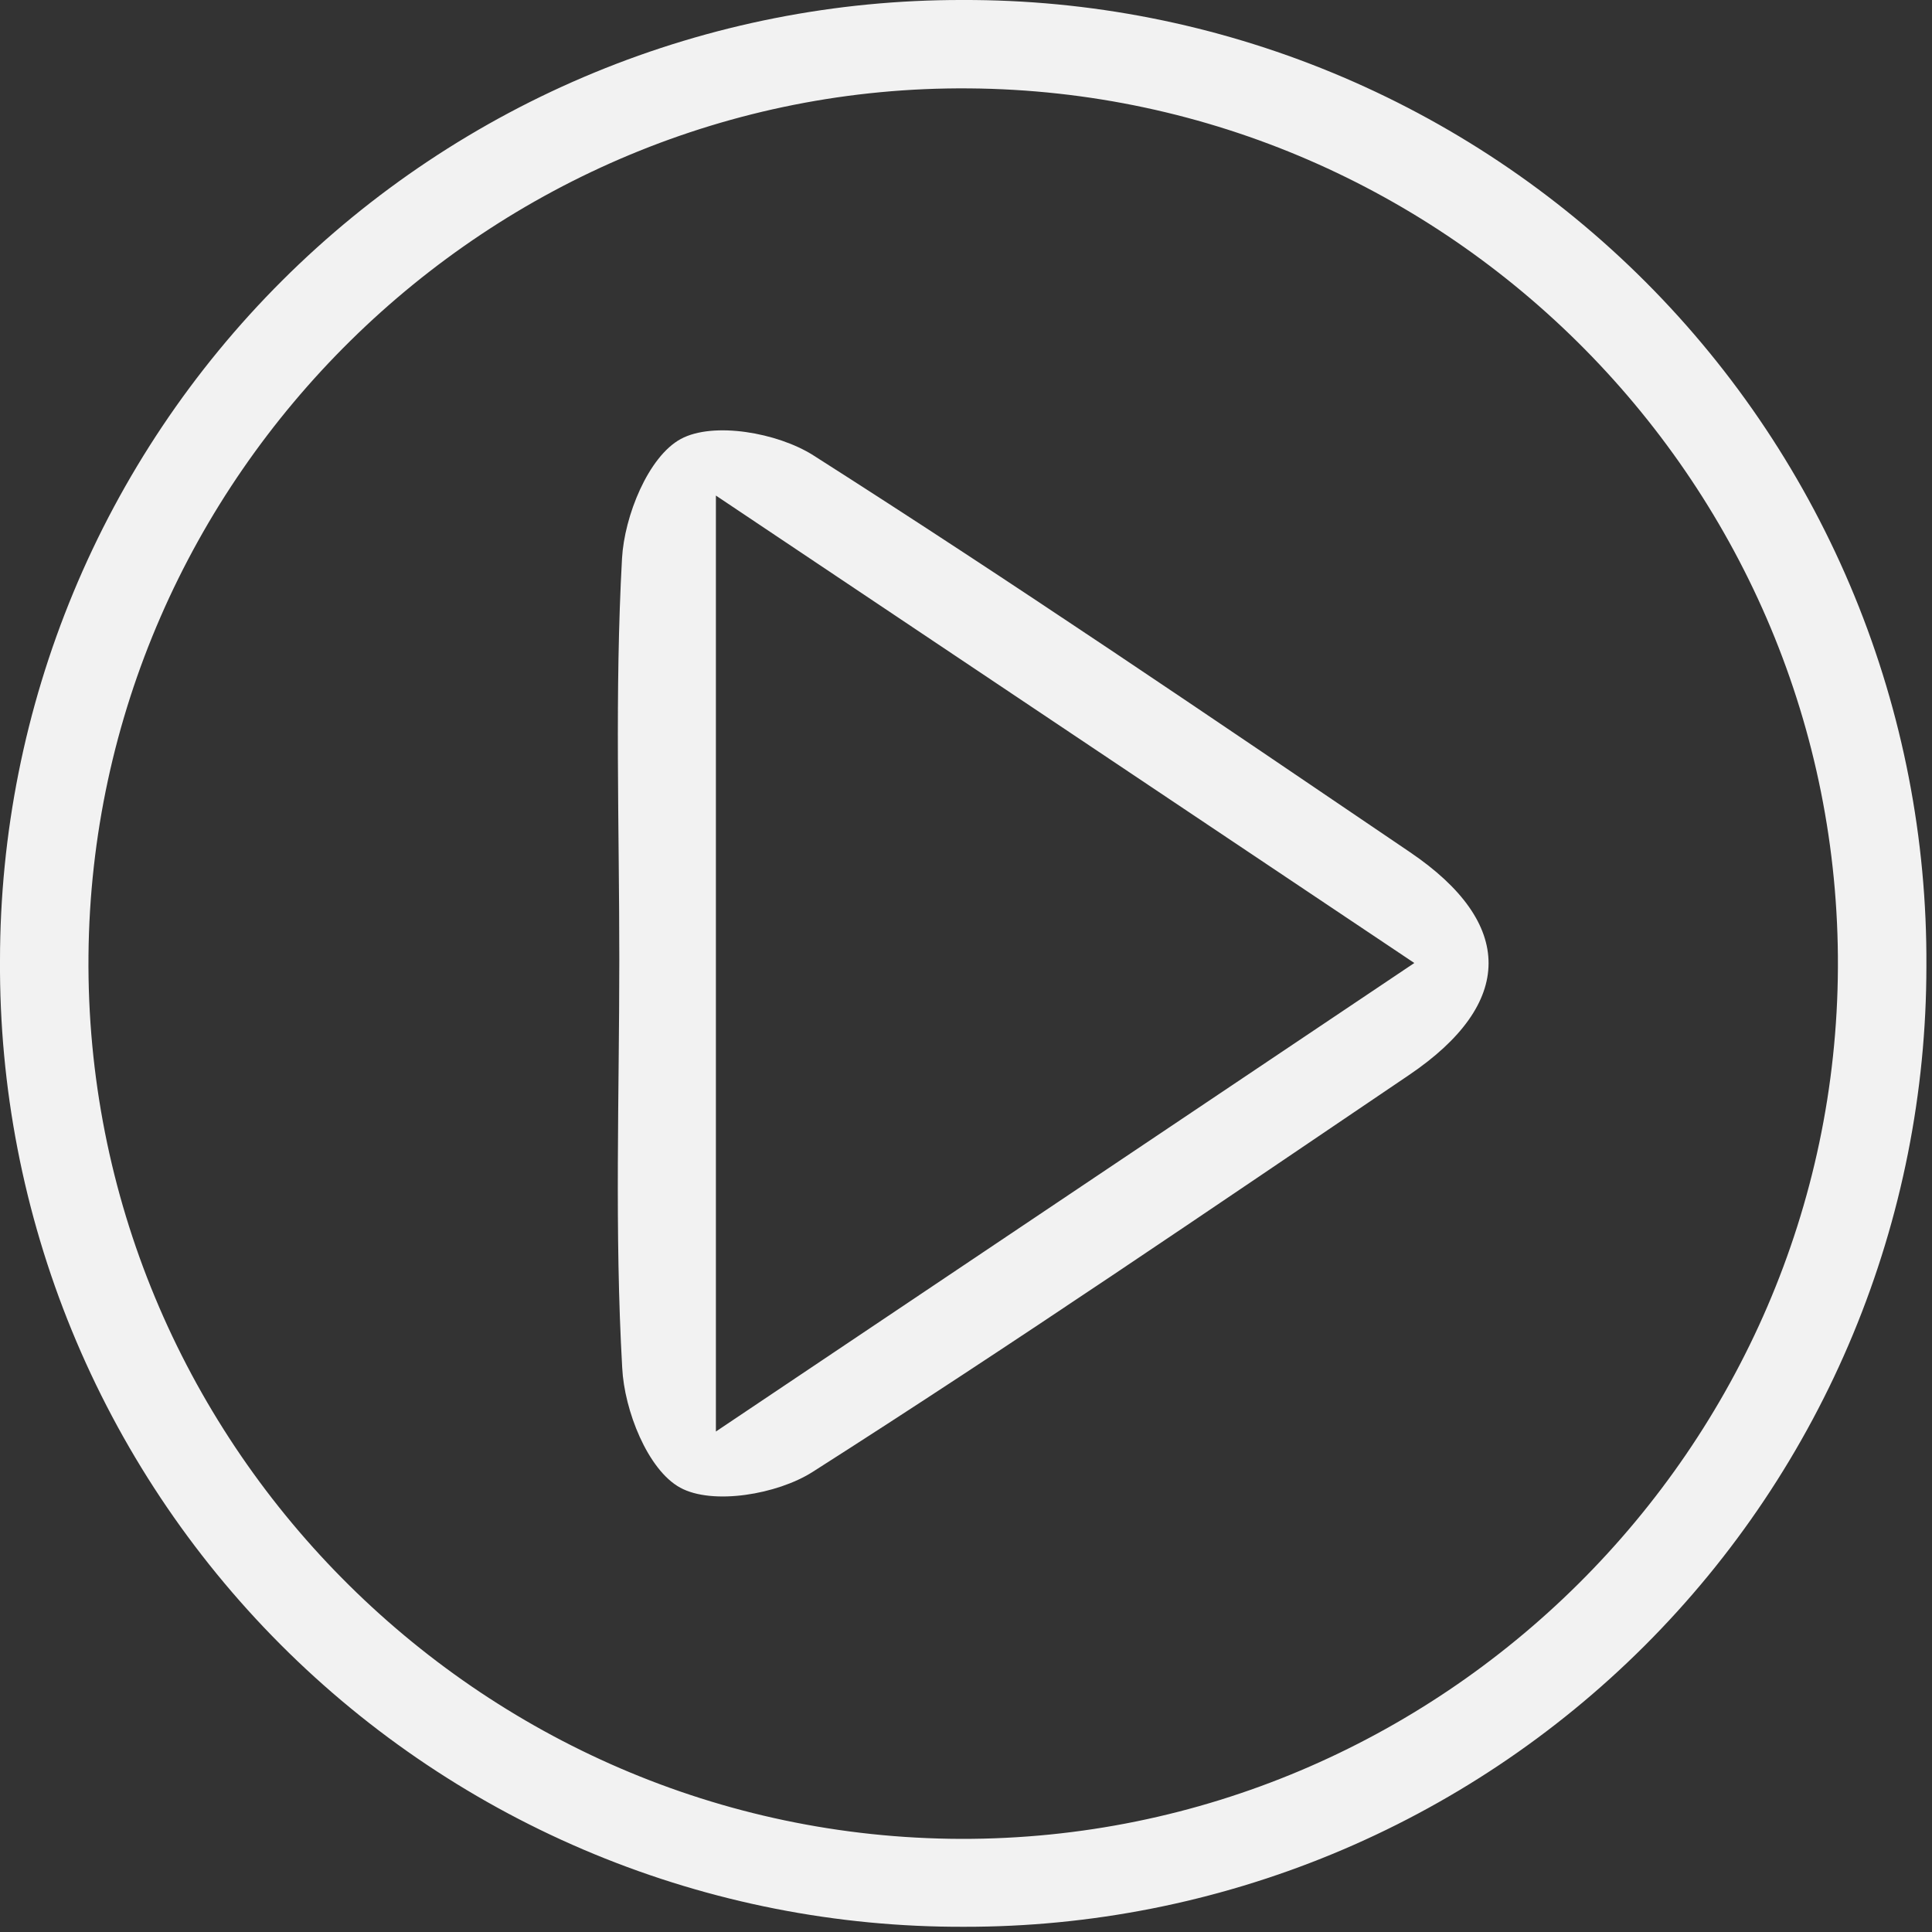
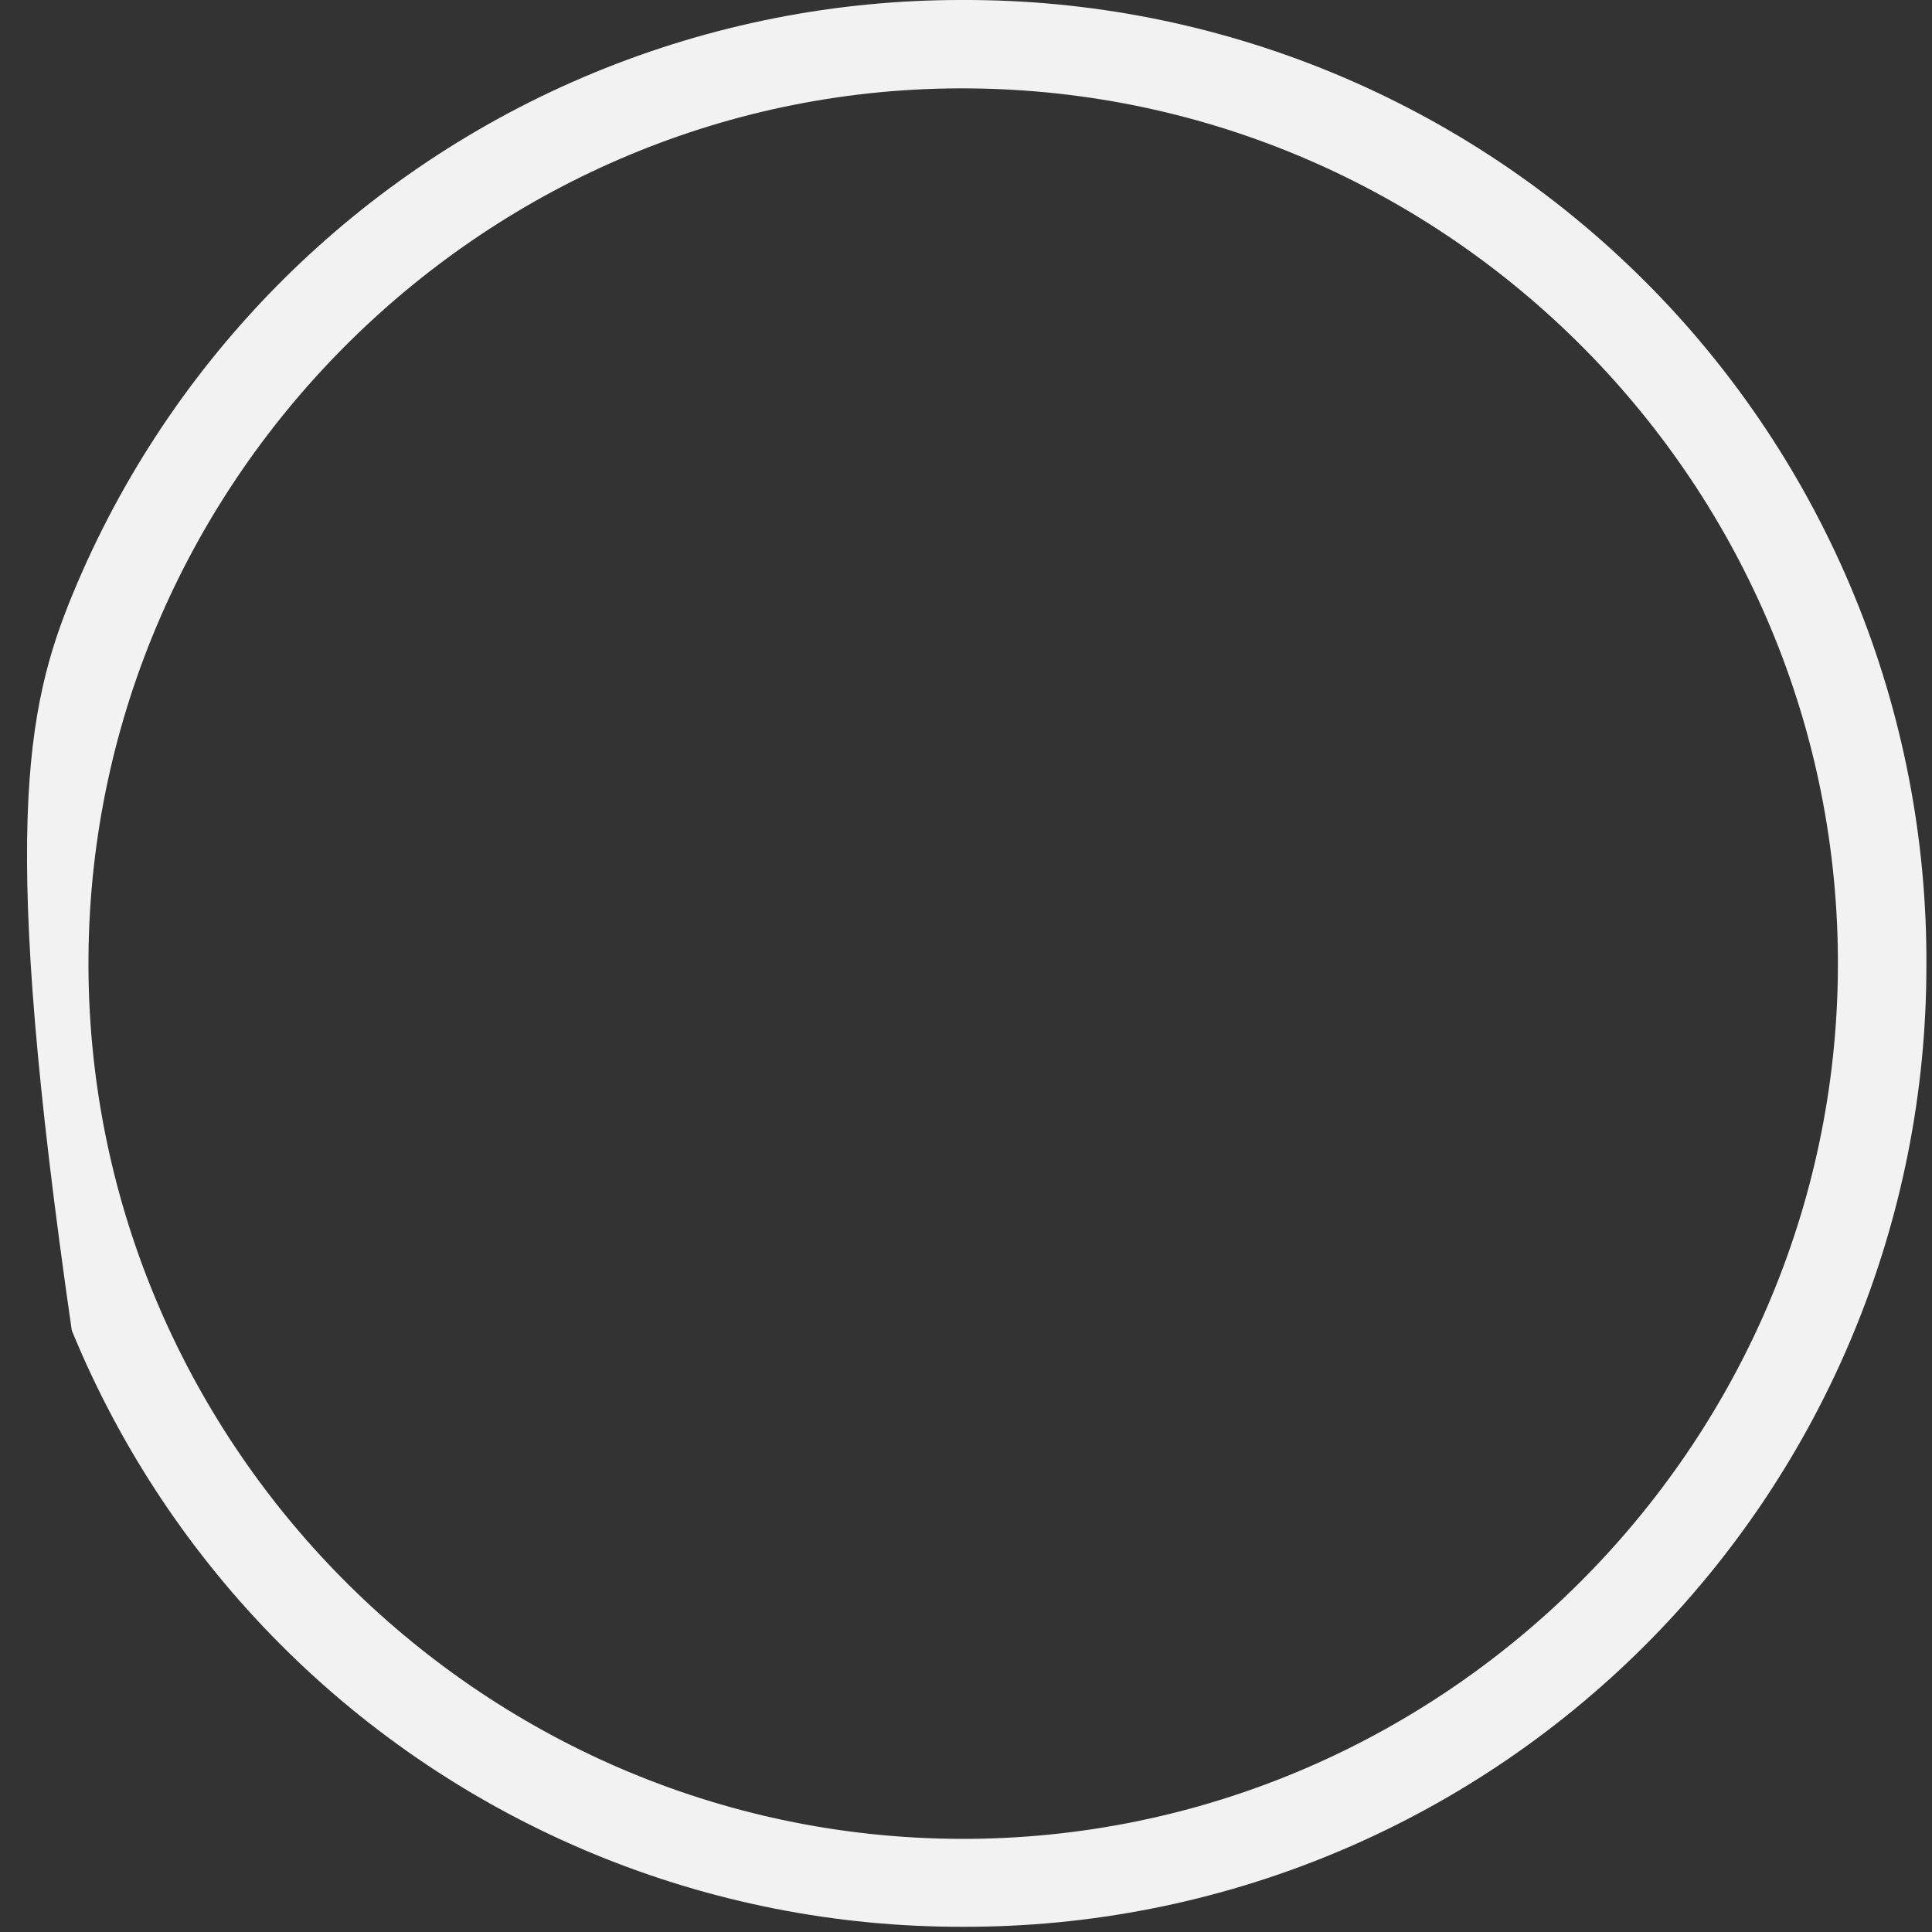
<svg xmlns="http://www.w3.org/2000/svg" width="200" height="200" viewBox="0 0 200 200" fill="none">
  <rect x="0" y="0" width="200" height="200" fill="#333333" stroke="none" />
  <g clip-path="url(#clip0_2029_97)">
-     <path d="M99.63 6.64388e-06C112.765 -0.045 125.779 2.512 137.92 7.524C150.061 12.536 161.089 19.904 170.367 29.202C179.645 38.499 186.99 49.543 191.976 61.694C196.963 73.846 199.493 86.865 199.42 100C199.42 113.076 196.842 126.023 191.833 138.101C186.824 150.179 179.483 161.151 170.229 170.389C160.975 179.627 149.991 186.95 137.904 191.938C125.817 196.926 112.866 199.482 99.79 199.46C86.65 199.504 73.632 196.944 61.488 191.927C49.343 186.911 38.313 179.538 29.034 170.234C19.756 160.931 12.413 149.88 7.429 137.722C2.446 125.564 -0.079 112.539 4.32844e-05 99.4C0.007 86.329 2.59 73.388 7.602 61.316C12.614 49.244 19.956 38.279 29.209 29.047C38.463 19.815 49.445 12.498 61.528 7.514C73.612 2.53 86.559 -0.024 99.63 6.64388e-06ZM190.26 100.15C190.49 50.41 150.11 9.54 100.33 9.15C50.71 8.74 9.6 49.23 9.16 98.93C8.72 148.99 49.45 190.21 99.48 190.36C149.16 190.46 190.03 149.87 190.26 100.15Z" fill="#F2F2F2" />
-     <path d="M64.11 99.3C64.11 85.47 63.63 71.61 64.39 57.82C64.63 53.42 67.11 47.26 70.48 45.44C73.85 43.62 80.48 44.79 84.17 47.12C105.03 60.4 125.47 74.33 145.95 88.21C156.85 95.59 156.8 103.88 145.87 111.28C125.39 125.13 104.96 139.09 84.11 152.38C80.46 154.7 73.77 155.84 70.41 154C67.05 152.16 64.62 146 64.41 141.58C63.61 127.52 64.11 113.4 64.11 99.3ZM74.11 51.3V148.19L146.41 99.69L74.11 51.3Z" fill="#F2F2F2" />
+     <path d="M99.63 6.64388e-06C112.765 -0.045 125.779 2.512 137.92 7.524C150.061 12.536 161.089 19.904 170.367 29.202C179.645 38.499 186.99 49.543 191.976 61.694C196.963 73.846 199.493 86.865 199.42 100C199.42 113.076 196.842 126.023 191.833 138.101C186.824 150.179 179.483 161.151 170.229 170.389C160.975 179.627 149.991 186.95 137.904 191.938C125.817 196.926 112.866 199.482 99.79 199.46C86.65 199.504 73.632 196.944 61.488 191.927C49.343 186.911 38.313 179.538 29.034 170.234C19.756 160.931 12.413 149.88 7.429 137.722C0.007 86.329 2.59 73.388 7.602 61.316C12.614 49.244 19.956 38.279 29.209 29.047C38.463 19.815 49.445 12.498 61.528 7.514C73.612 2.53 86.559 -0.024 99.63 6.64388e-06ZM190.26 100.15C190.49 50.41 150.11 9.54 100.33 9.15C50.71 8.74 9.6 49.23 9.16 98.93C8.72 148.99 49.45 190.21 99.48 190.36C149.16 190.46 190.03 149.87 190.26 100.15Z" fill="#F2F2F2" />
  </g>
  <defs>
    <clipPath id="clip0_2029_97">
      <rect width="199.42" height="199.46" fill="white" />
    </clipPath>
  </defs>
</svg>